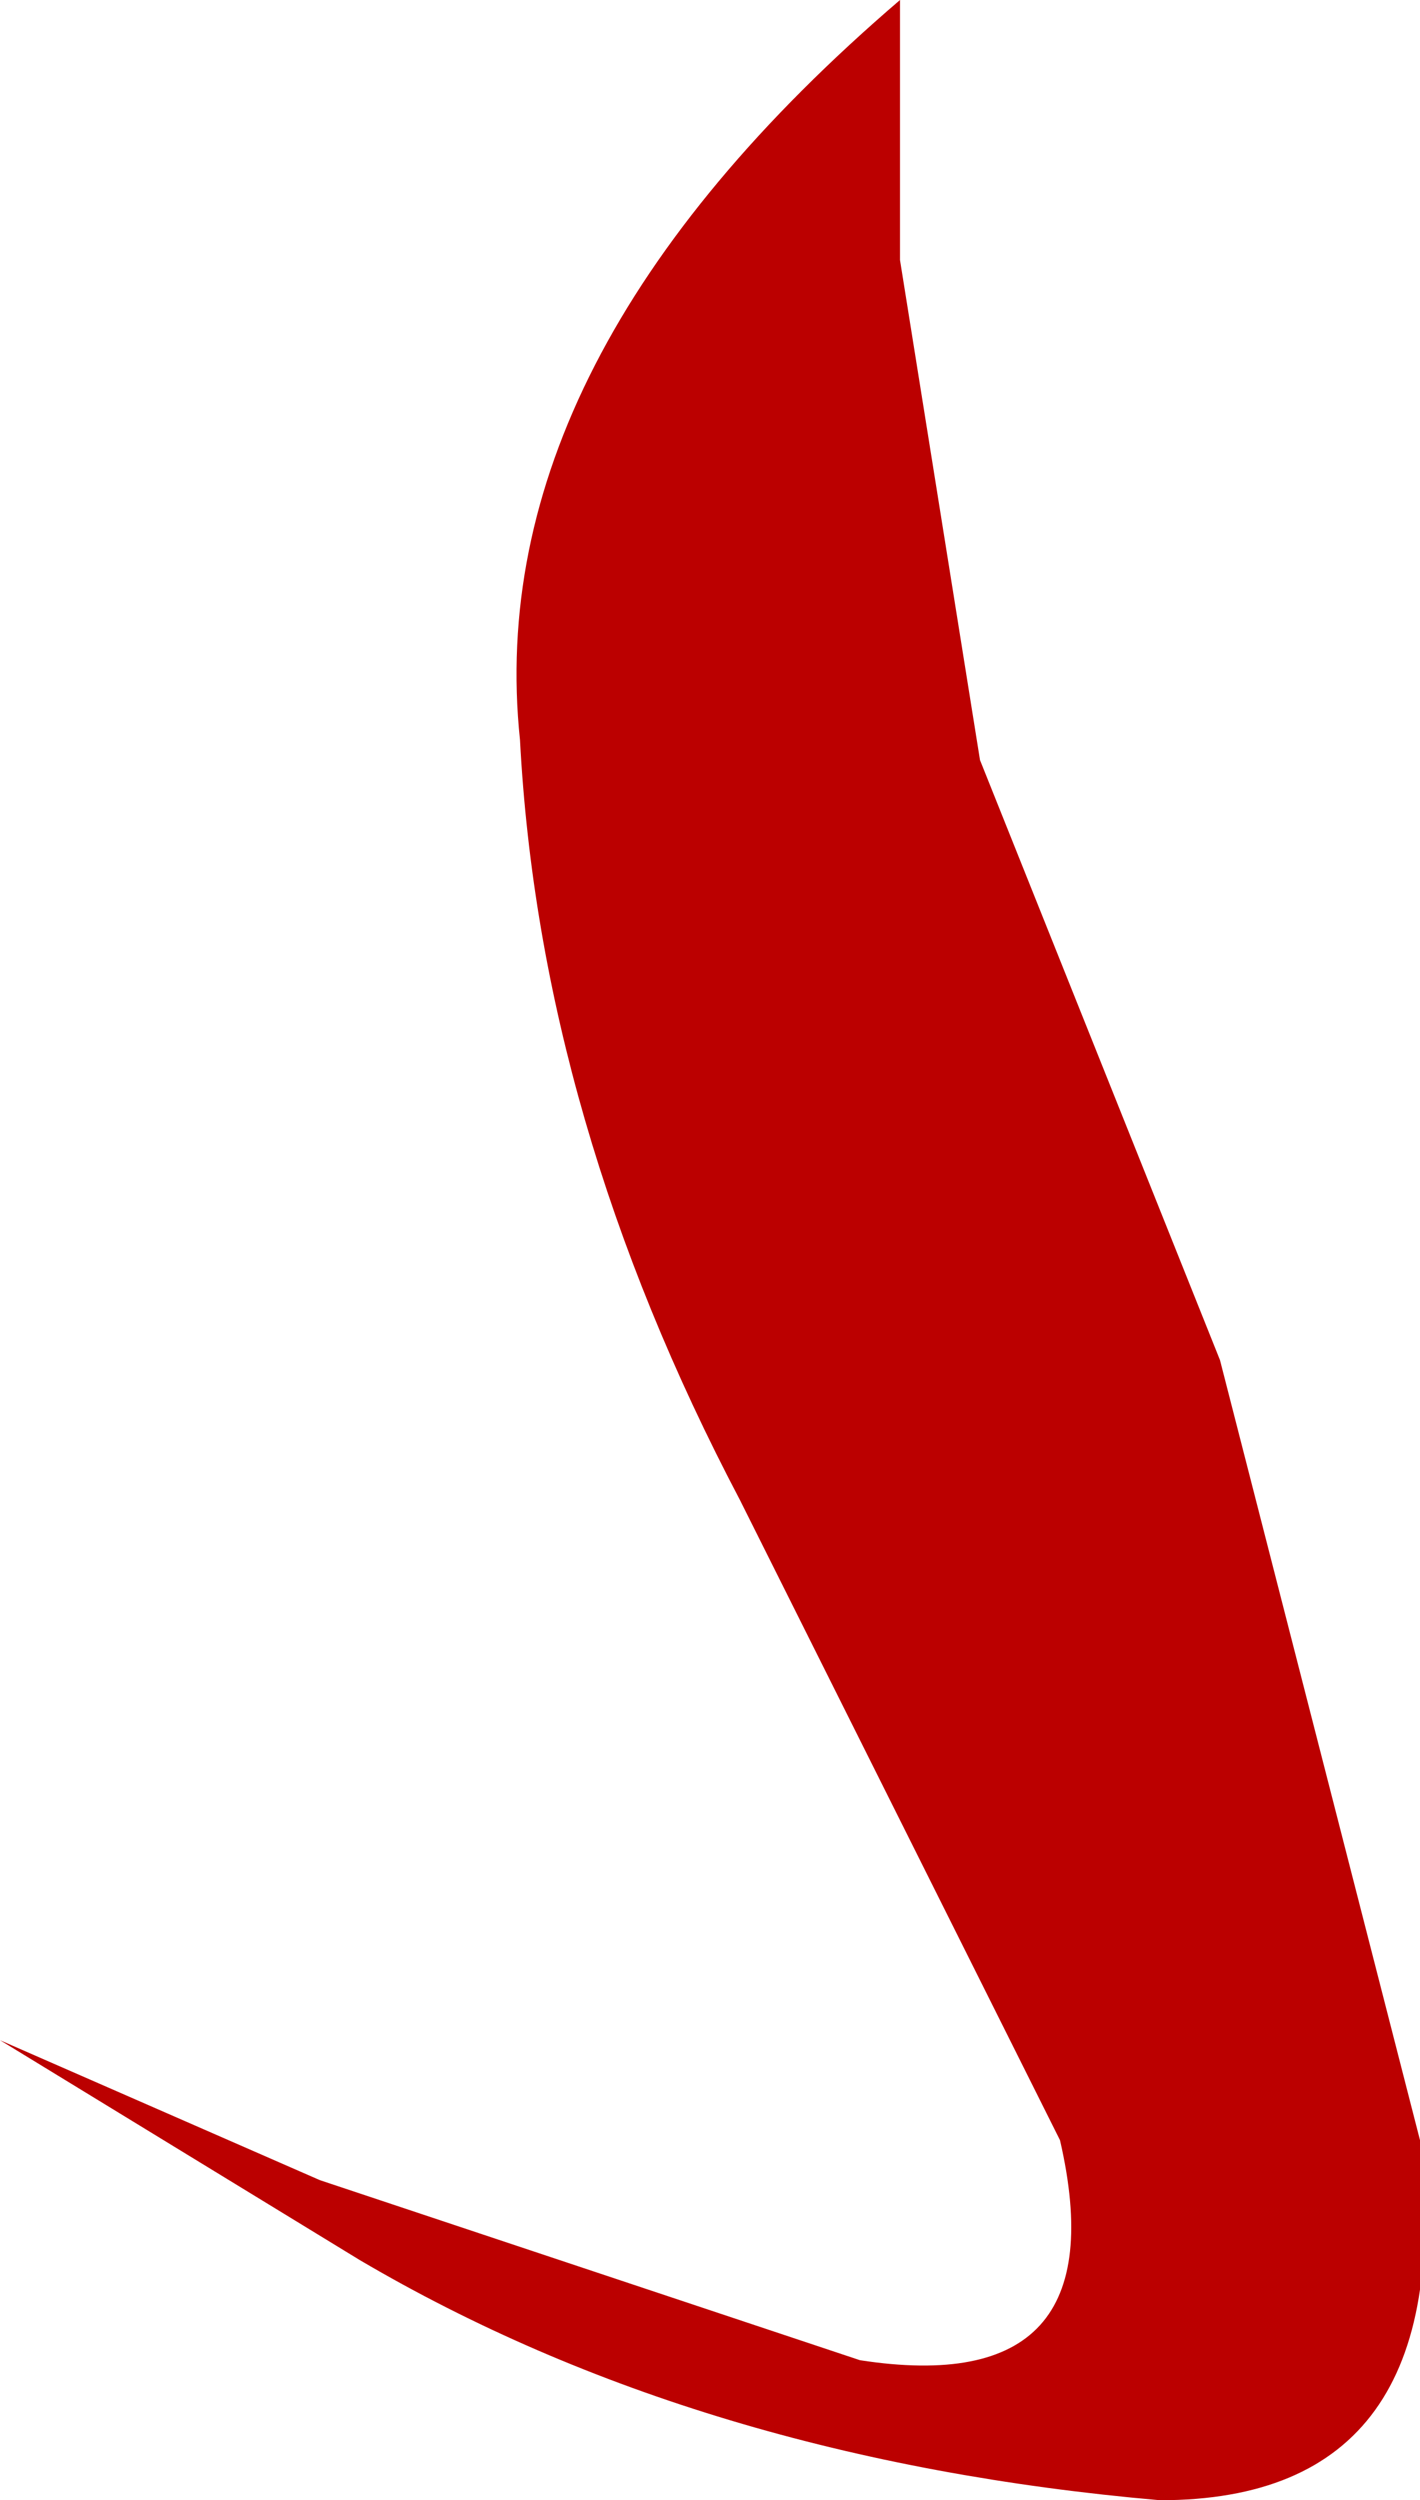
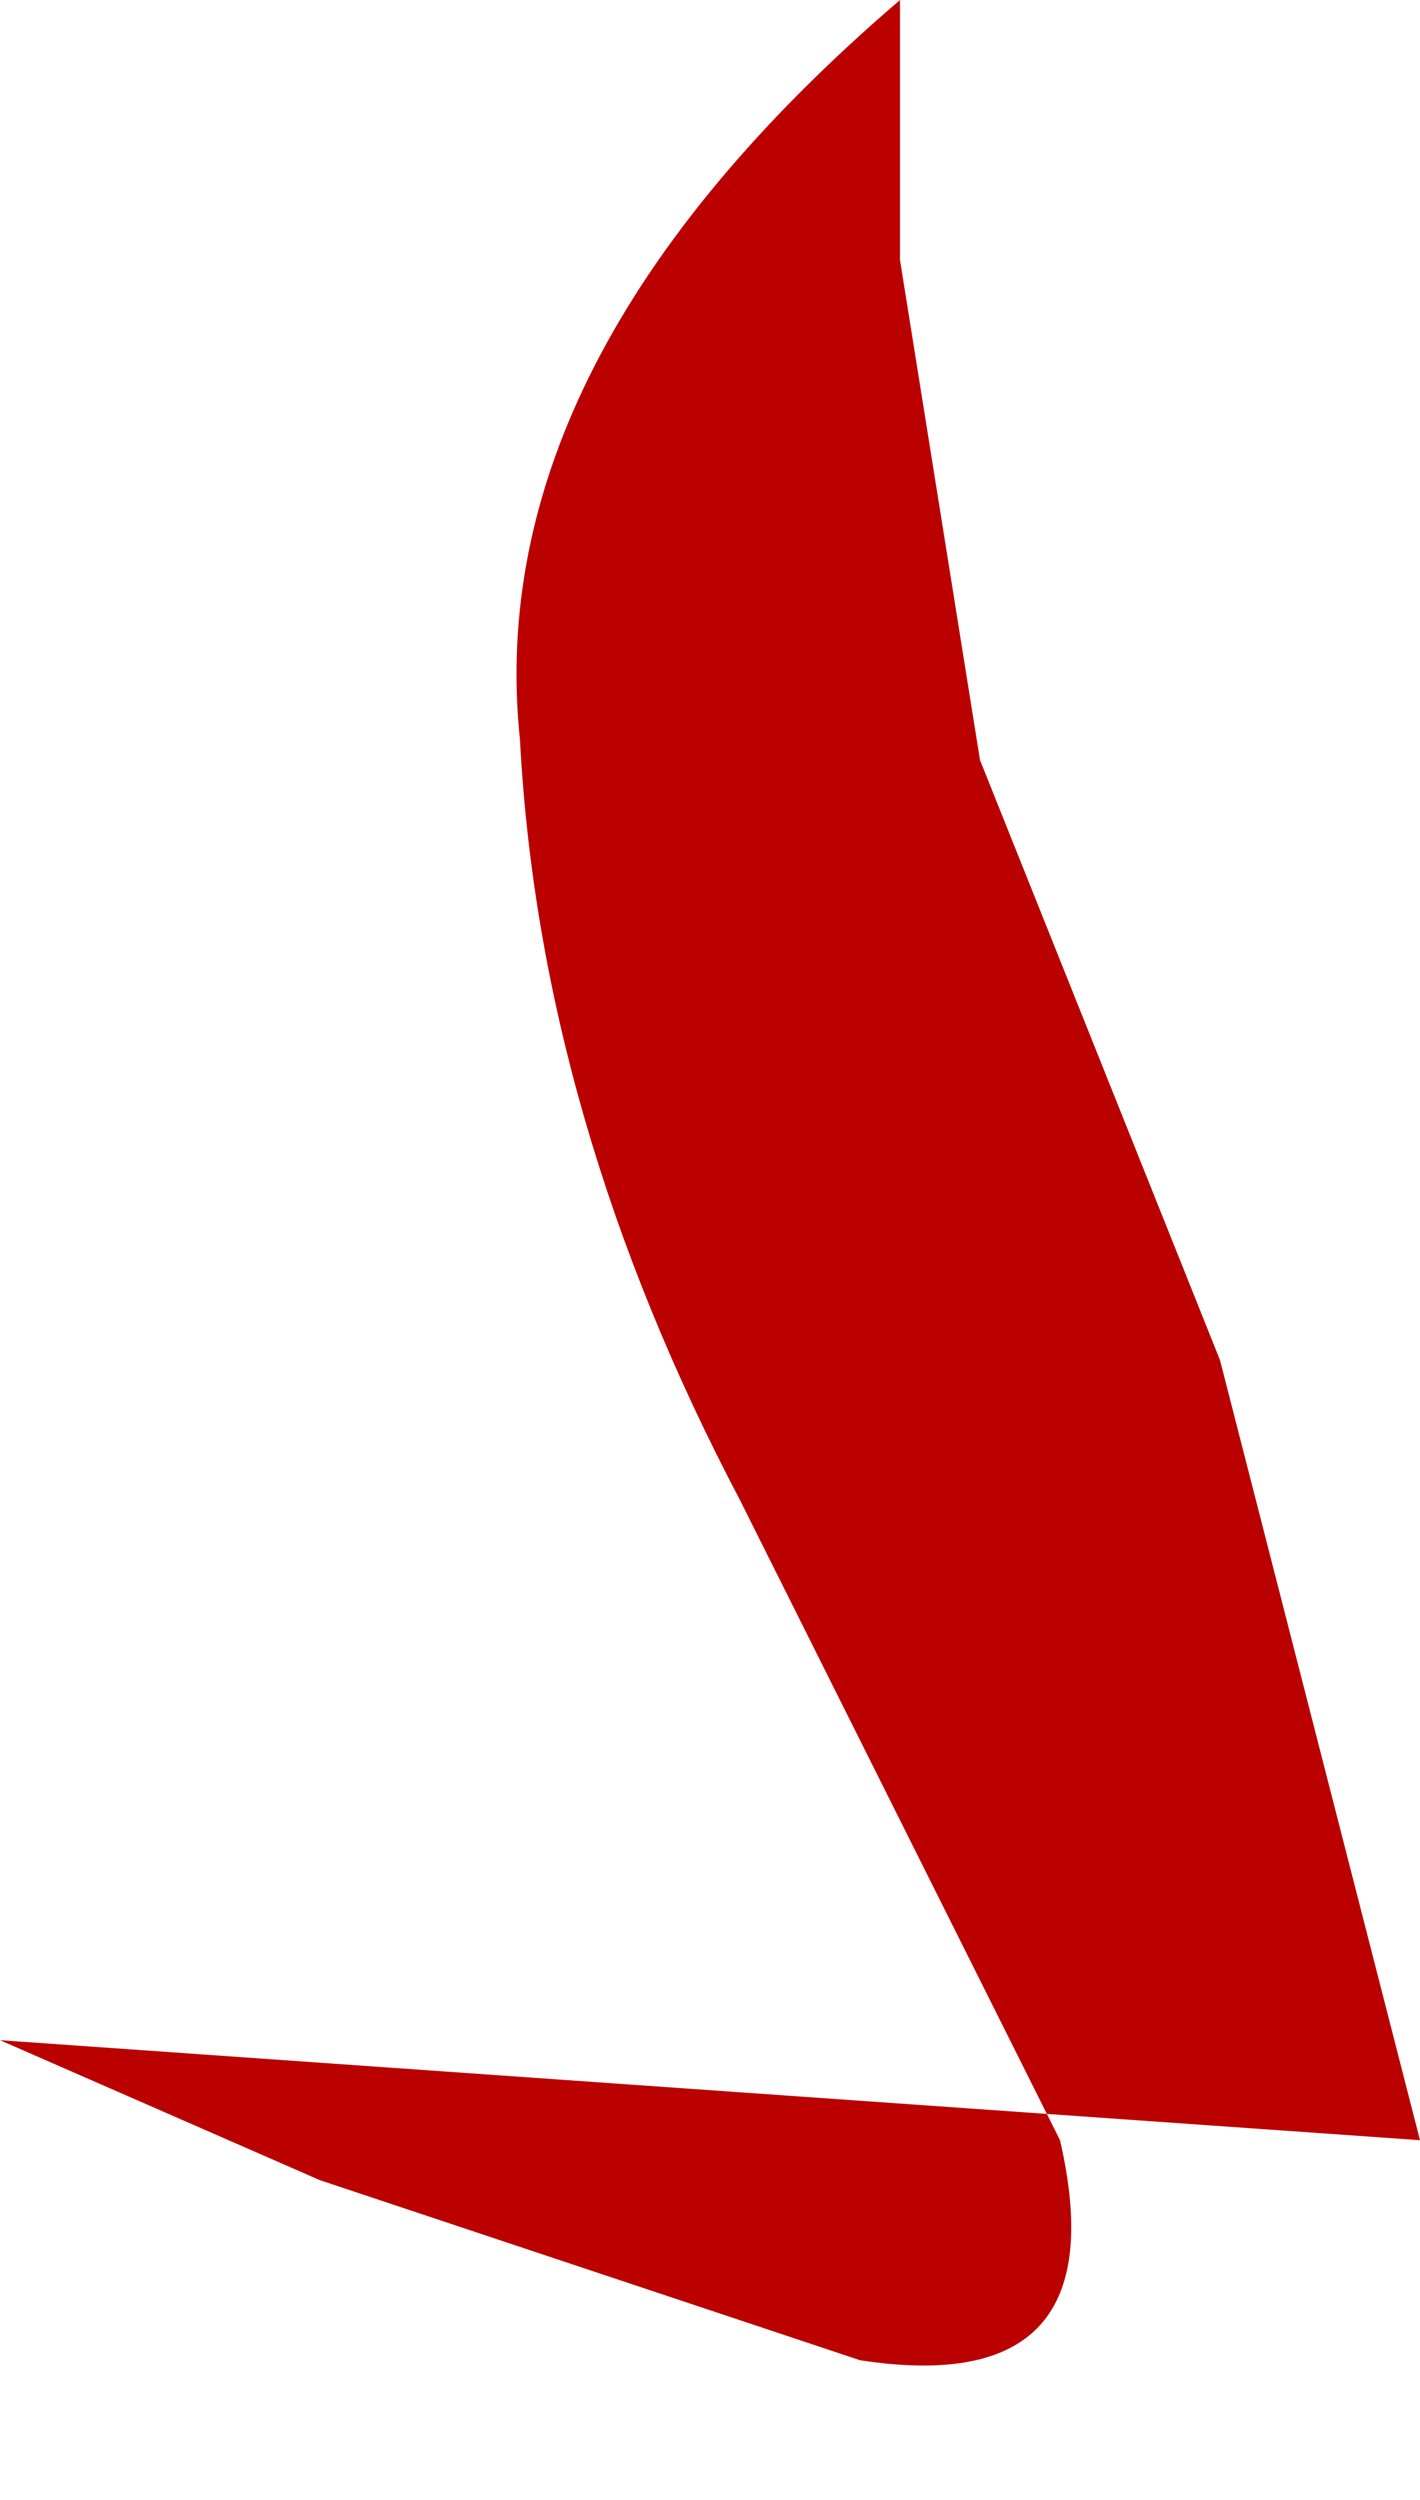
<svg xmlns="http://www.w3.org/2000/svg" height="6.25px" width="3.55px">
  <g transform="matrix(1.0, 0.0, 0.0, 1.0, 0.0, 0.0)">
-     <path d="M2.25 0.0 L2.25 0.65 2.45 1.9 3.05 3.4 3.55 5.35 Q3.65 6.25 2.9 6.25 1.75 6.15 0.9 5.65 L0.0 5.1 0.8 5.45 2.15 5.9 Q2.8 6.0 2.65 5.35 L1.85 3.75 Q1.35 2.8 1.3 1.85 1.2 0.9 2.25 0.0" fill="#bb0000" fill-rule="evenodd" stroke="none" />
+     <path d="M2.25 0.0 L2.25 0.65 2.45 1.9 3.05 3.4 3.55 5.35 L0.0 5.1 0.8 5.45 2.15 5.9 Q2.8 6.0 2.65 5.35 L1.85 3.75 Q1.35 2.8 1.3 1.85 1.2 0.9 2.25 0.0" fill="#bb0000" fill-rule="evenodd" stroke="none" />
  </g>
</svg>